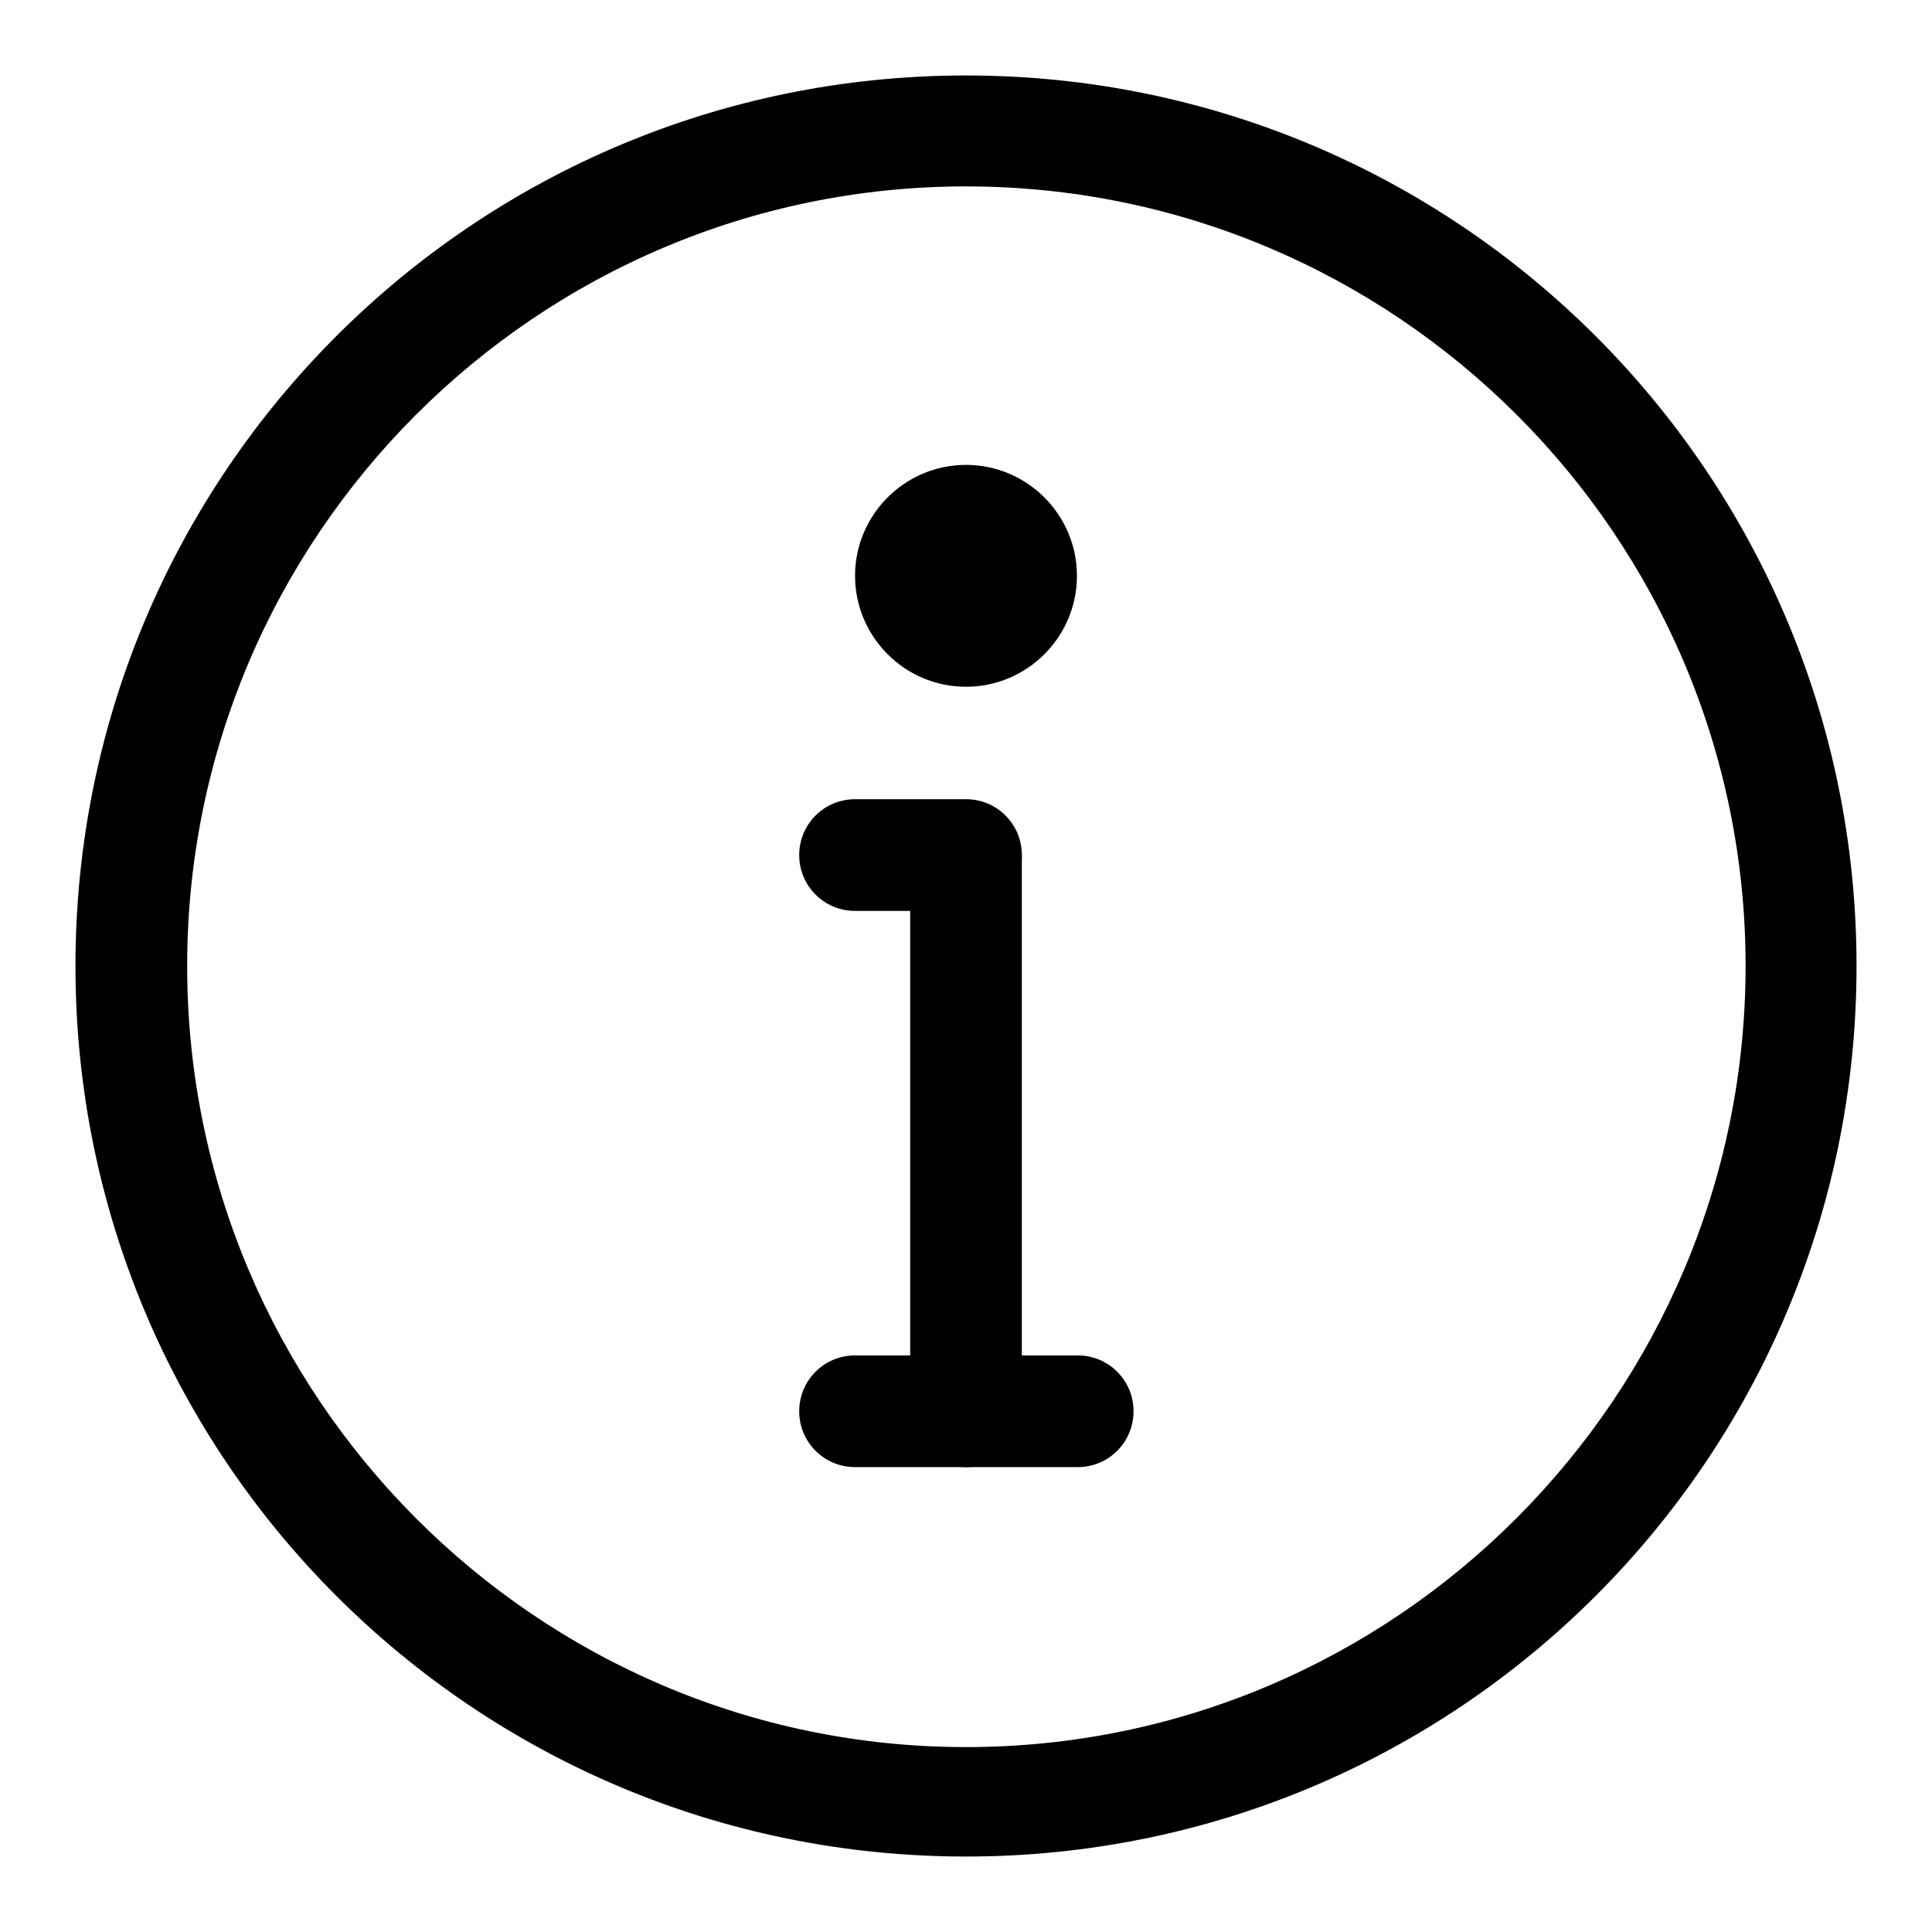
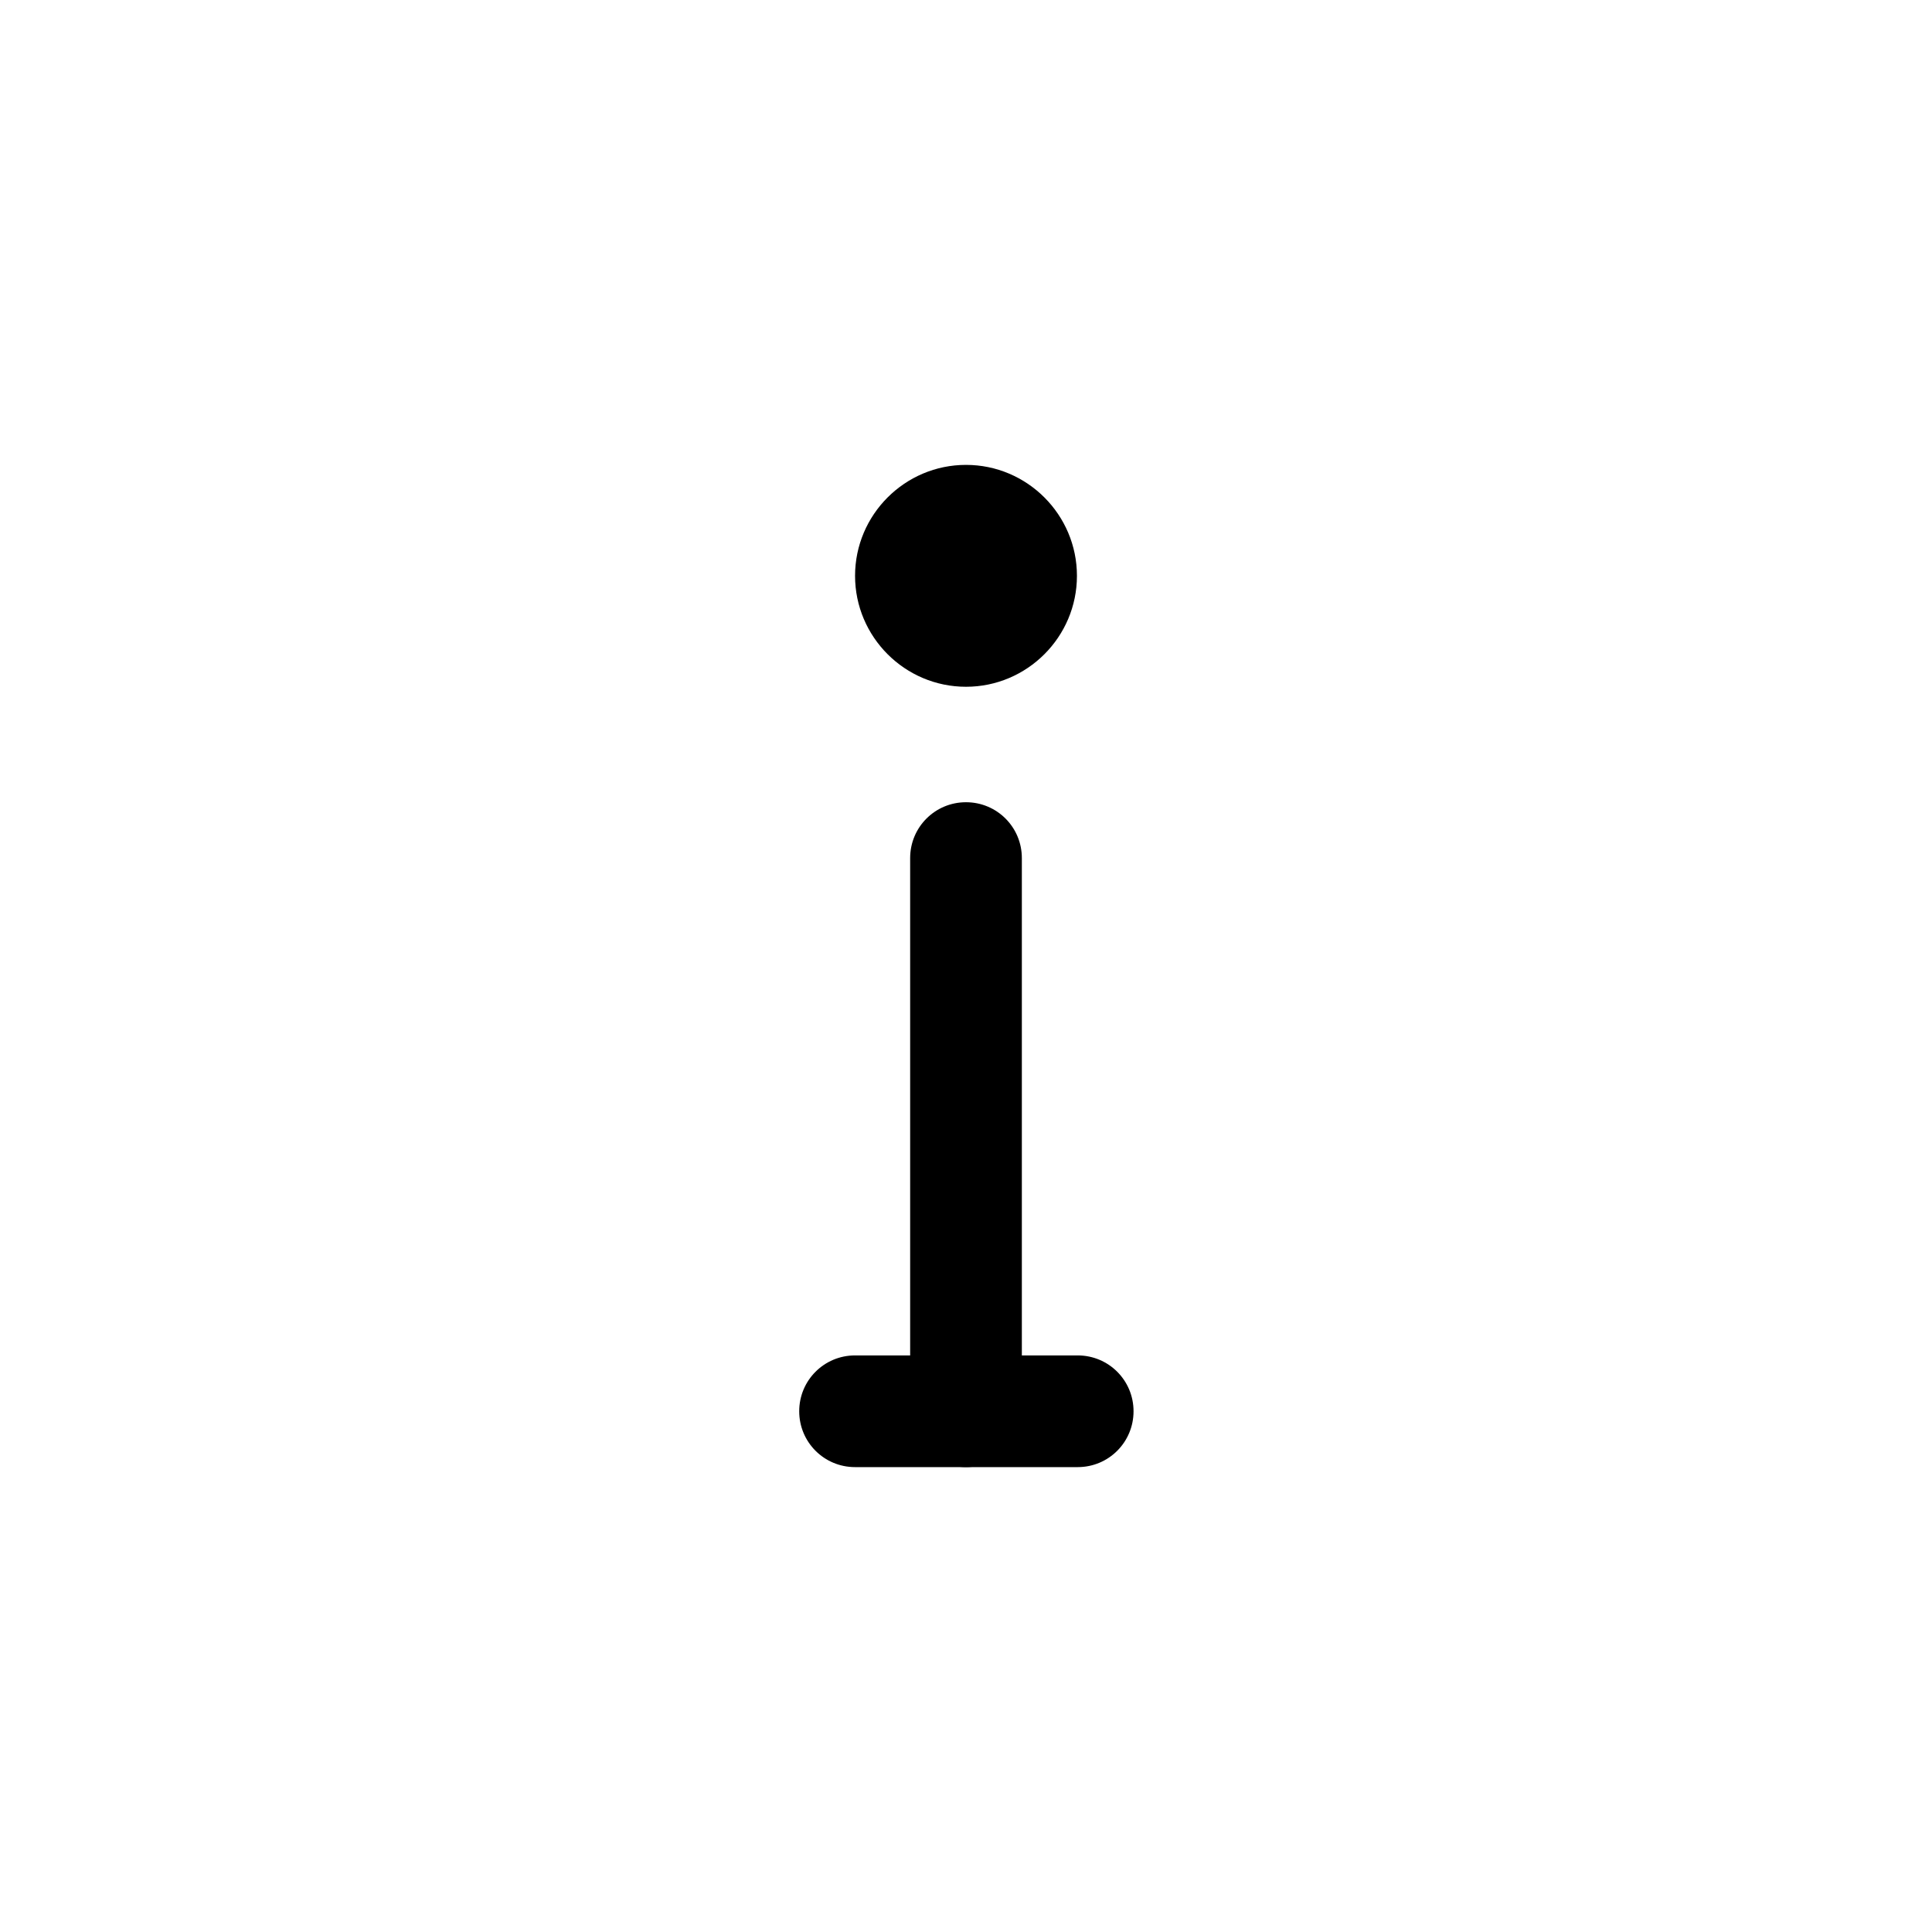
<svg xmlns="http://www.w3.org/2000/svg" version="1.1" x="0px" y="0px" viewBox="0 0 256 256" enable-background="new 0 0 256 256" xml:space="preserve">
  <g>
    <g>
      <path fill="#000000" d="M128,106.3c4.1,0,7.4,3.3,7.4,7.4V187c0,4.1-3.3,7.4-7.4,7.4c-4.1,0-7.4-3.3-7.4-7.4v-73.3C120.6,109.6,123.9,106.3,128,106.3z" />
-       <path fill="#000000" d="M113.3,105.9H128c4.1,0,7.4,3.3,7.4,7.4c0,4.1-3.3,7.4-7.4,7.4h-14.7c-4.1,0-7.4-3.3-7.4-7.4C105.9,109.2,109.2,105.9,113.3,105.9z" />
      <path fill="#000000" d="M113.3,179.6h29.5c4.1,0,7.4,3.3,7.4,7.4s-3.3,7.4-7.4,7.4h-29.5c-4.1,0-7.4-3.3-7.4-7.4C105.9,182.9,109.2,179.6,113.3,179.6z" />
-       <path fill="#000000" d="M128,61.6c8.1,0,14.7,6.6,14.7,14.7s-6.6,14.7-14.7,14.7c-8.1,0-14.7-6.6-14.7-14.7S119.9,61.6,128,61.6L128,61.6z" />
-       <path fill="#000000" d="M128,10C62.8,10,10,62.8,10,128c0,65.2,52.8,118,118,118c65.2,0,118-52.8,118-118C246,62.8,193.2,10,128,10 M128,24.7c56.9,0,103.3,46.3,103.3,103.3c0,56.9-46.3,103.5-103.3,103.5c-56.9,0-103.2-46.5-103.2-103.5C24.8,71.1,71.1,24.7,128,24.7L128,24.7z" />
+       <path fill="#000000" d="M128,61.6c8.1,0,14.7,6.6,14.7,14.7s-6.6,14.7-14.7,14.7c-8.1,0-14.7-6.6-14.7-14.7S119.9,61.6,128,61.6z" />
    </g>
  </g>
</svg>